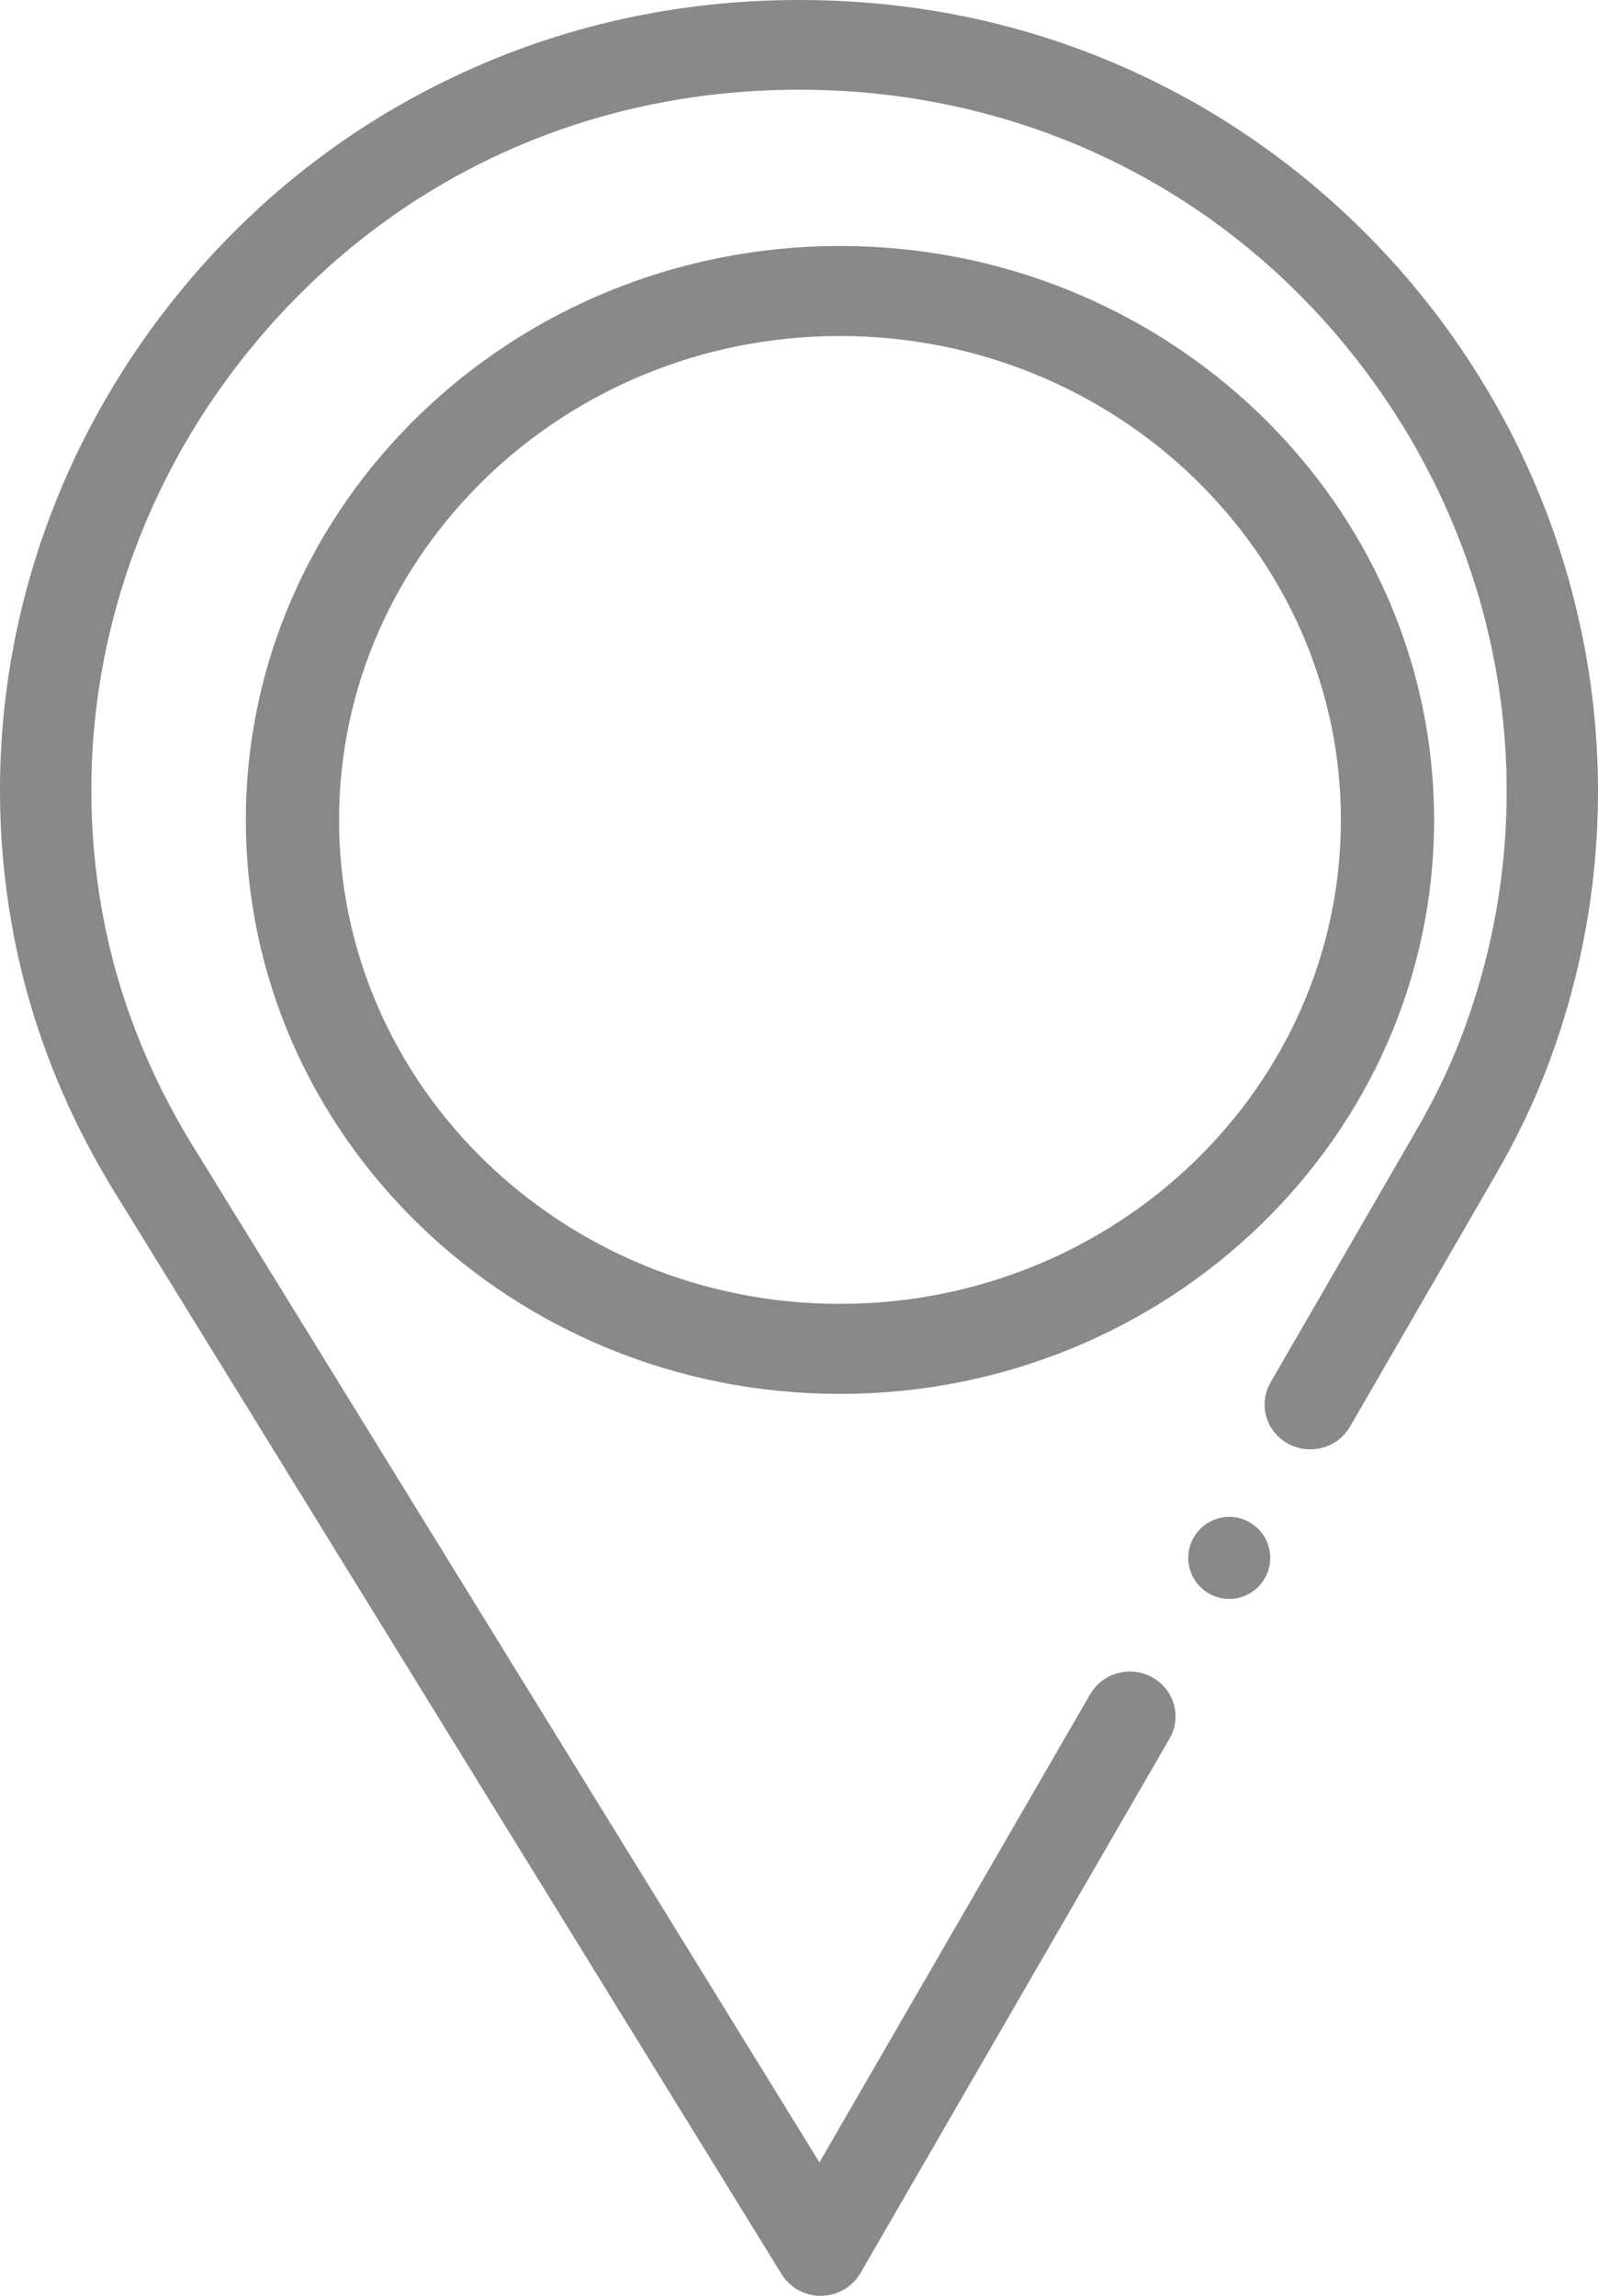
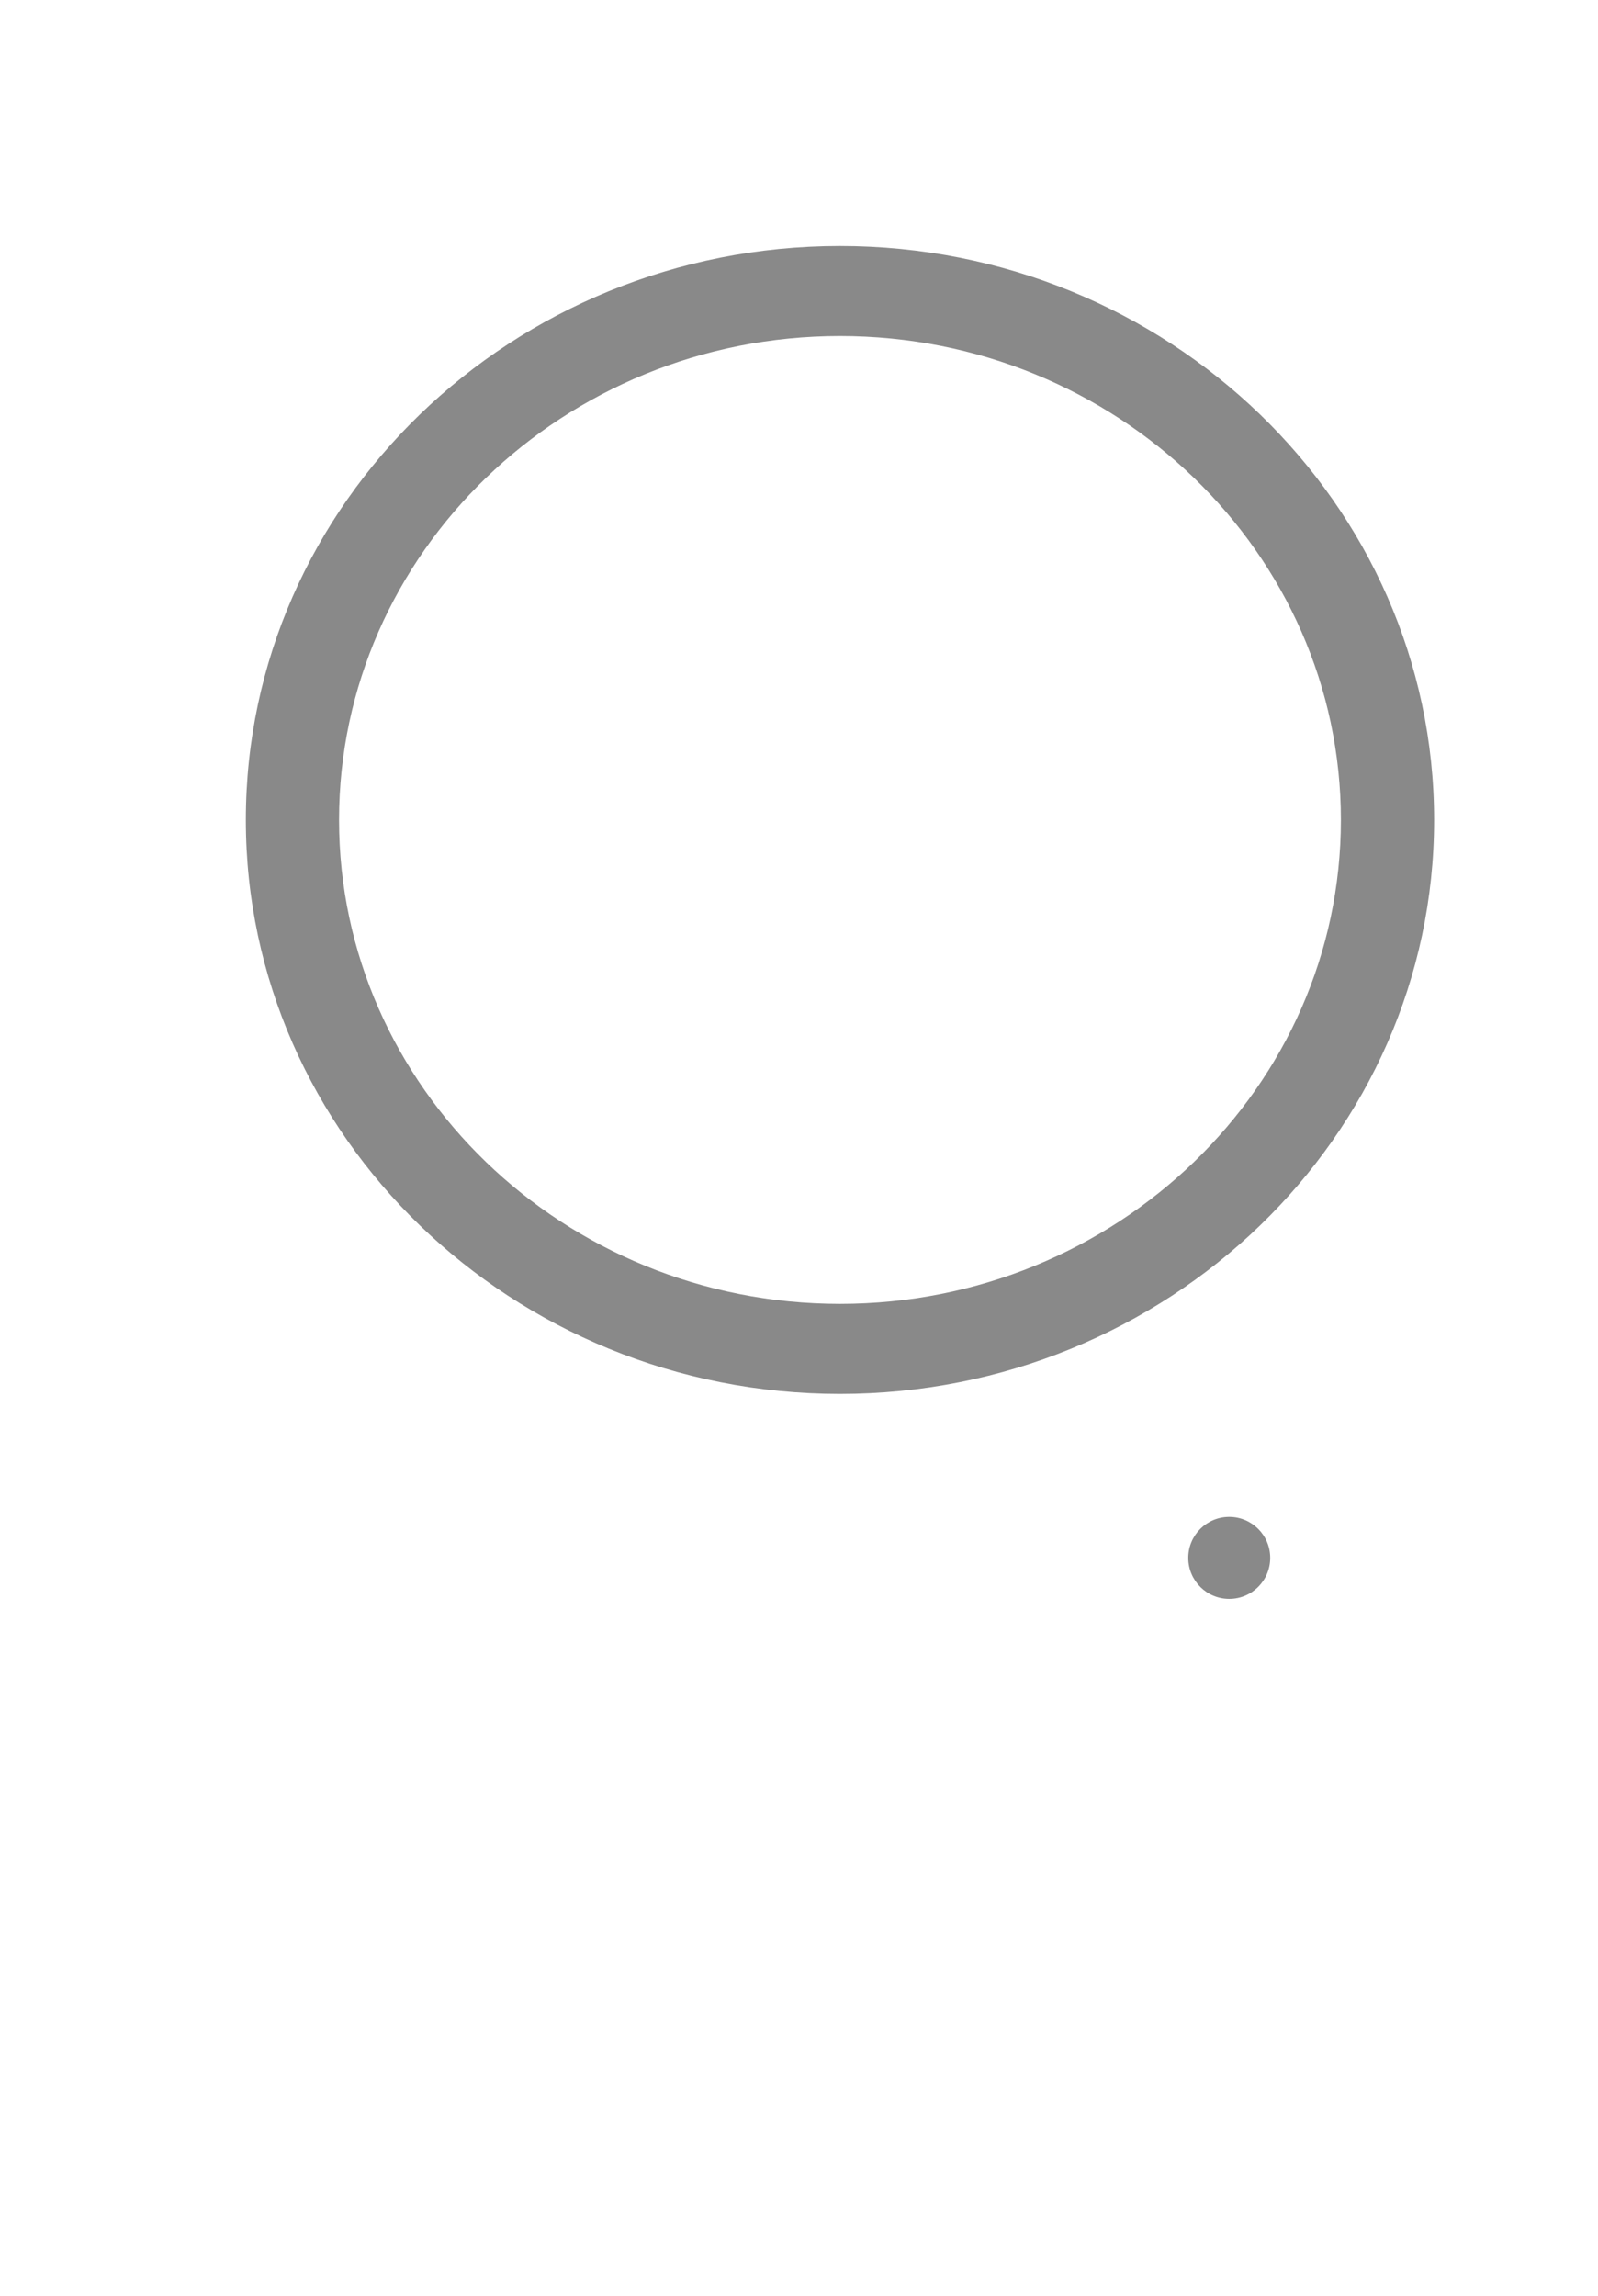
<svg xmlns="http://www.w3.org/2000/svg" width="39" height="56" viewBox="0 0 39 56" fill="none">
-   <path d="M35.51 8.291C33.768 5.801 31.444 3.731 28.789 2.305C25.942 0.775 22.819 0 19.506 0C16.533 0 13.699 0.63 11.081 1.871C8.601 3.048 6.434 4.712 4.64 6.818C0.853 11.265 -0.725 17.047 0.311 22.683C0.722 24.92 1.562 27.077 2.806 29.093L19.076 55.473C19.278 55.8 19.64 56 20.029 56C20.034 56 20.04 56 20.045 56C20.44 55.994 20.803 55.784 20.999 55.447L28.544 42.407C28.848 41.882 28.661 41.215 28.125 40.916C27.59 40.618 26.91 40.802 26.606 41.327L19.999 52.745L4.712 27.961C3.61 26.174 2.867 24.267 2.505 22.295C1.586 17.299 2.988 12.169 6.35 8.221C9.664 4.33 14.336 2.188 19.506 2.188C25.245 2.188 30.408 4.863 33.672 9.529C36.952 14.217 37.678 20.16 35.612 25.425C35.338 26.124 34.985 26.848 34.563 27.576L31.009 33.719C30.705 34.244 30.892 34.911 31.427 35.21C31.963 35.508 32.643 35.324 32.947 34.799L36.502 28.656C36.977 27.834 37.378 27.011 37.692 26.211C40.022 20.273 39.206 13.574 35.51 8.291Z" fill="#898989" />
  <circle cx="30" cy="38" r="1" fill="#898989" />
  <path fill-rule="evenodd" clip-rule="evenodd" d="M20.5 6C28.495 6 35 12.28 35 20C35 27.72 28.495 34 20.5 34C12.505 34 6 27.72 6 20C6 12.28 12.505 6 20.5 6ZM8.275 20C8.275 26.509 13.759 31.804 20.5 31.804C27.241 31.804 32.725 26.509 32.725 20C32.725 13.491 27.241 8.196 20.5 8.196C13.759 8.196 8.275 13.491 8.275 20Z" fill="#898989" />
</svg>